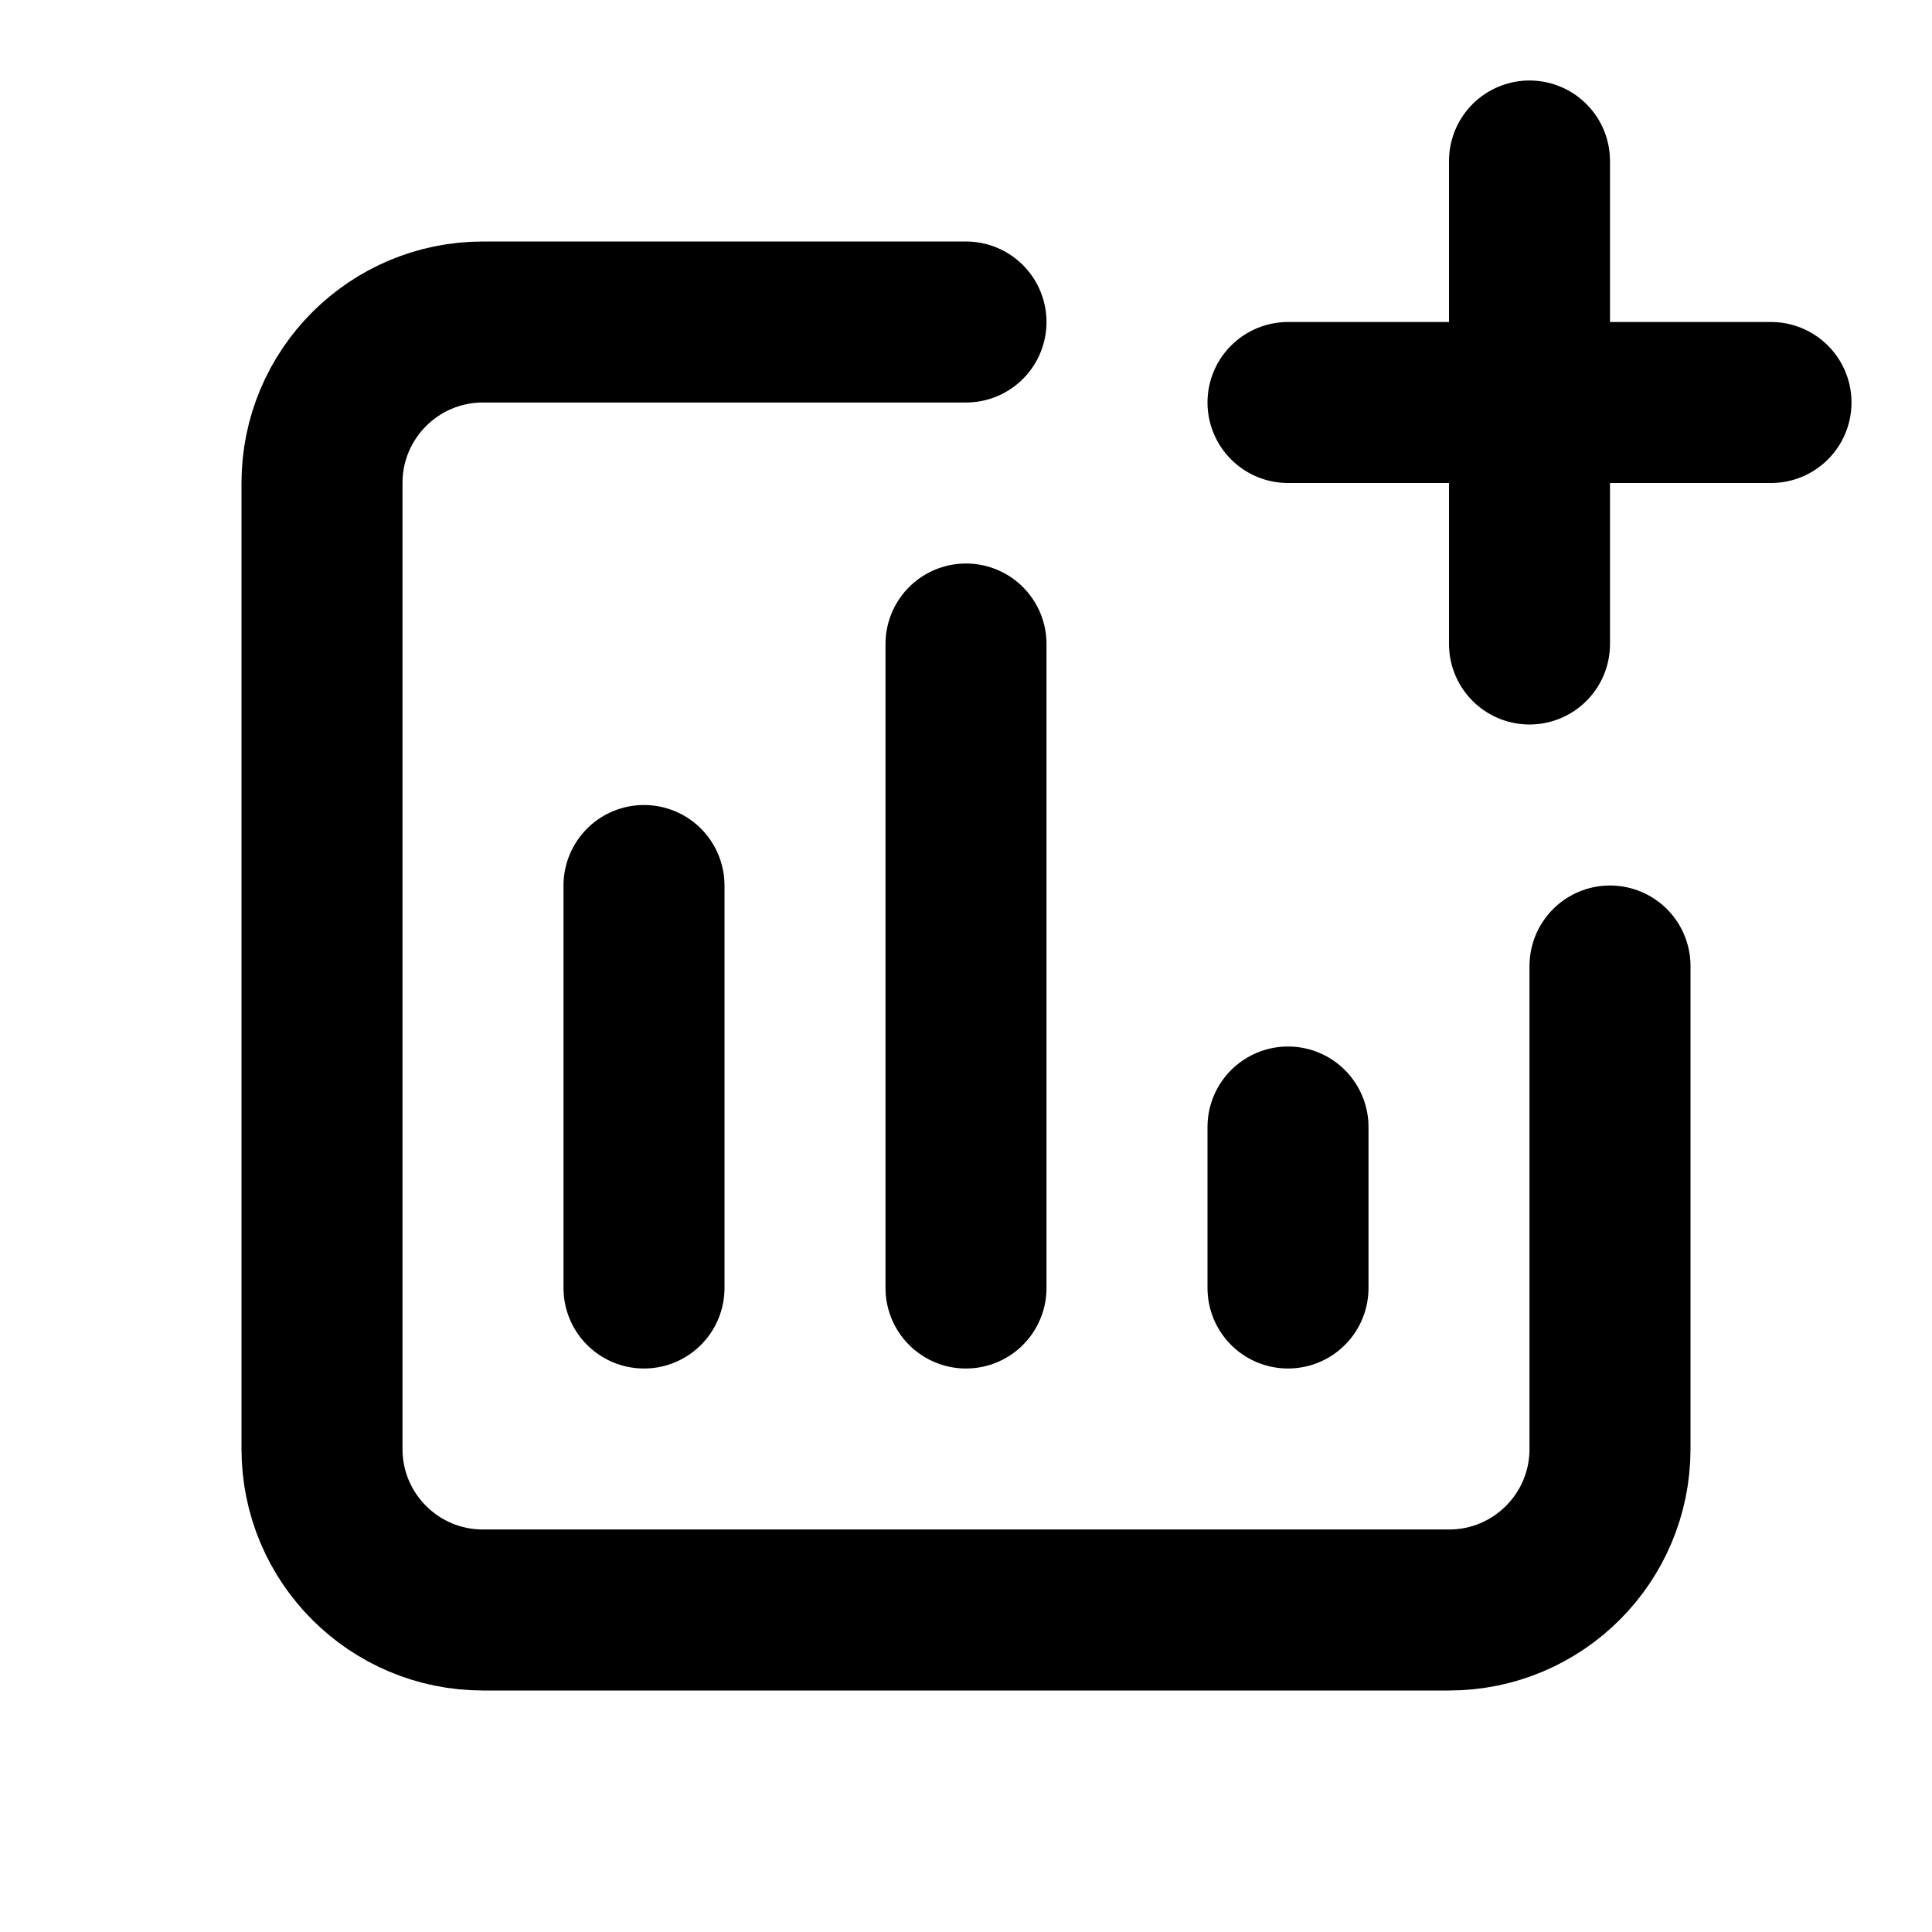
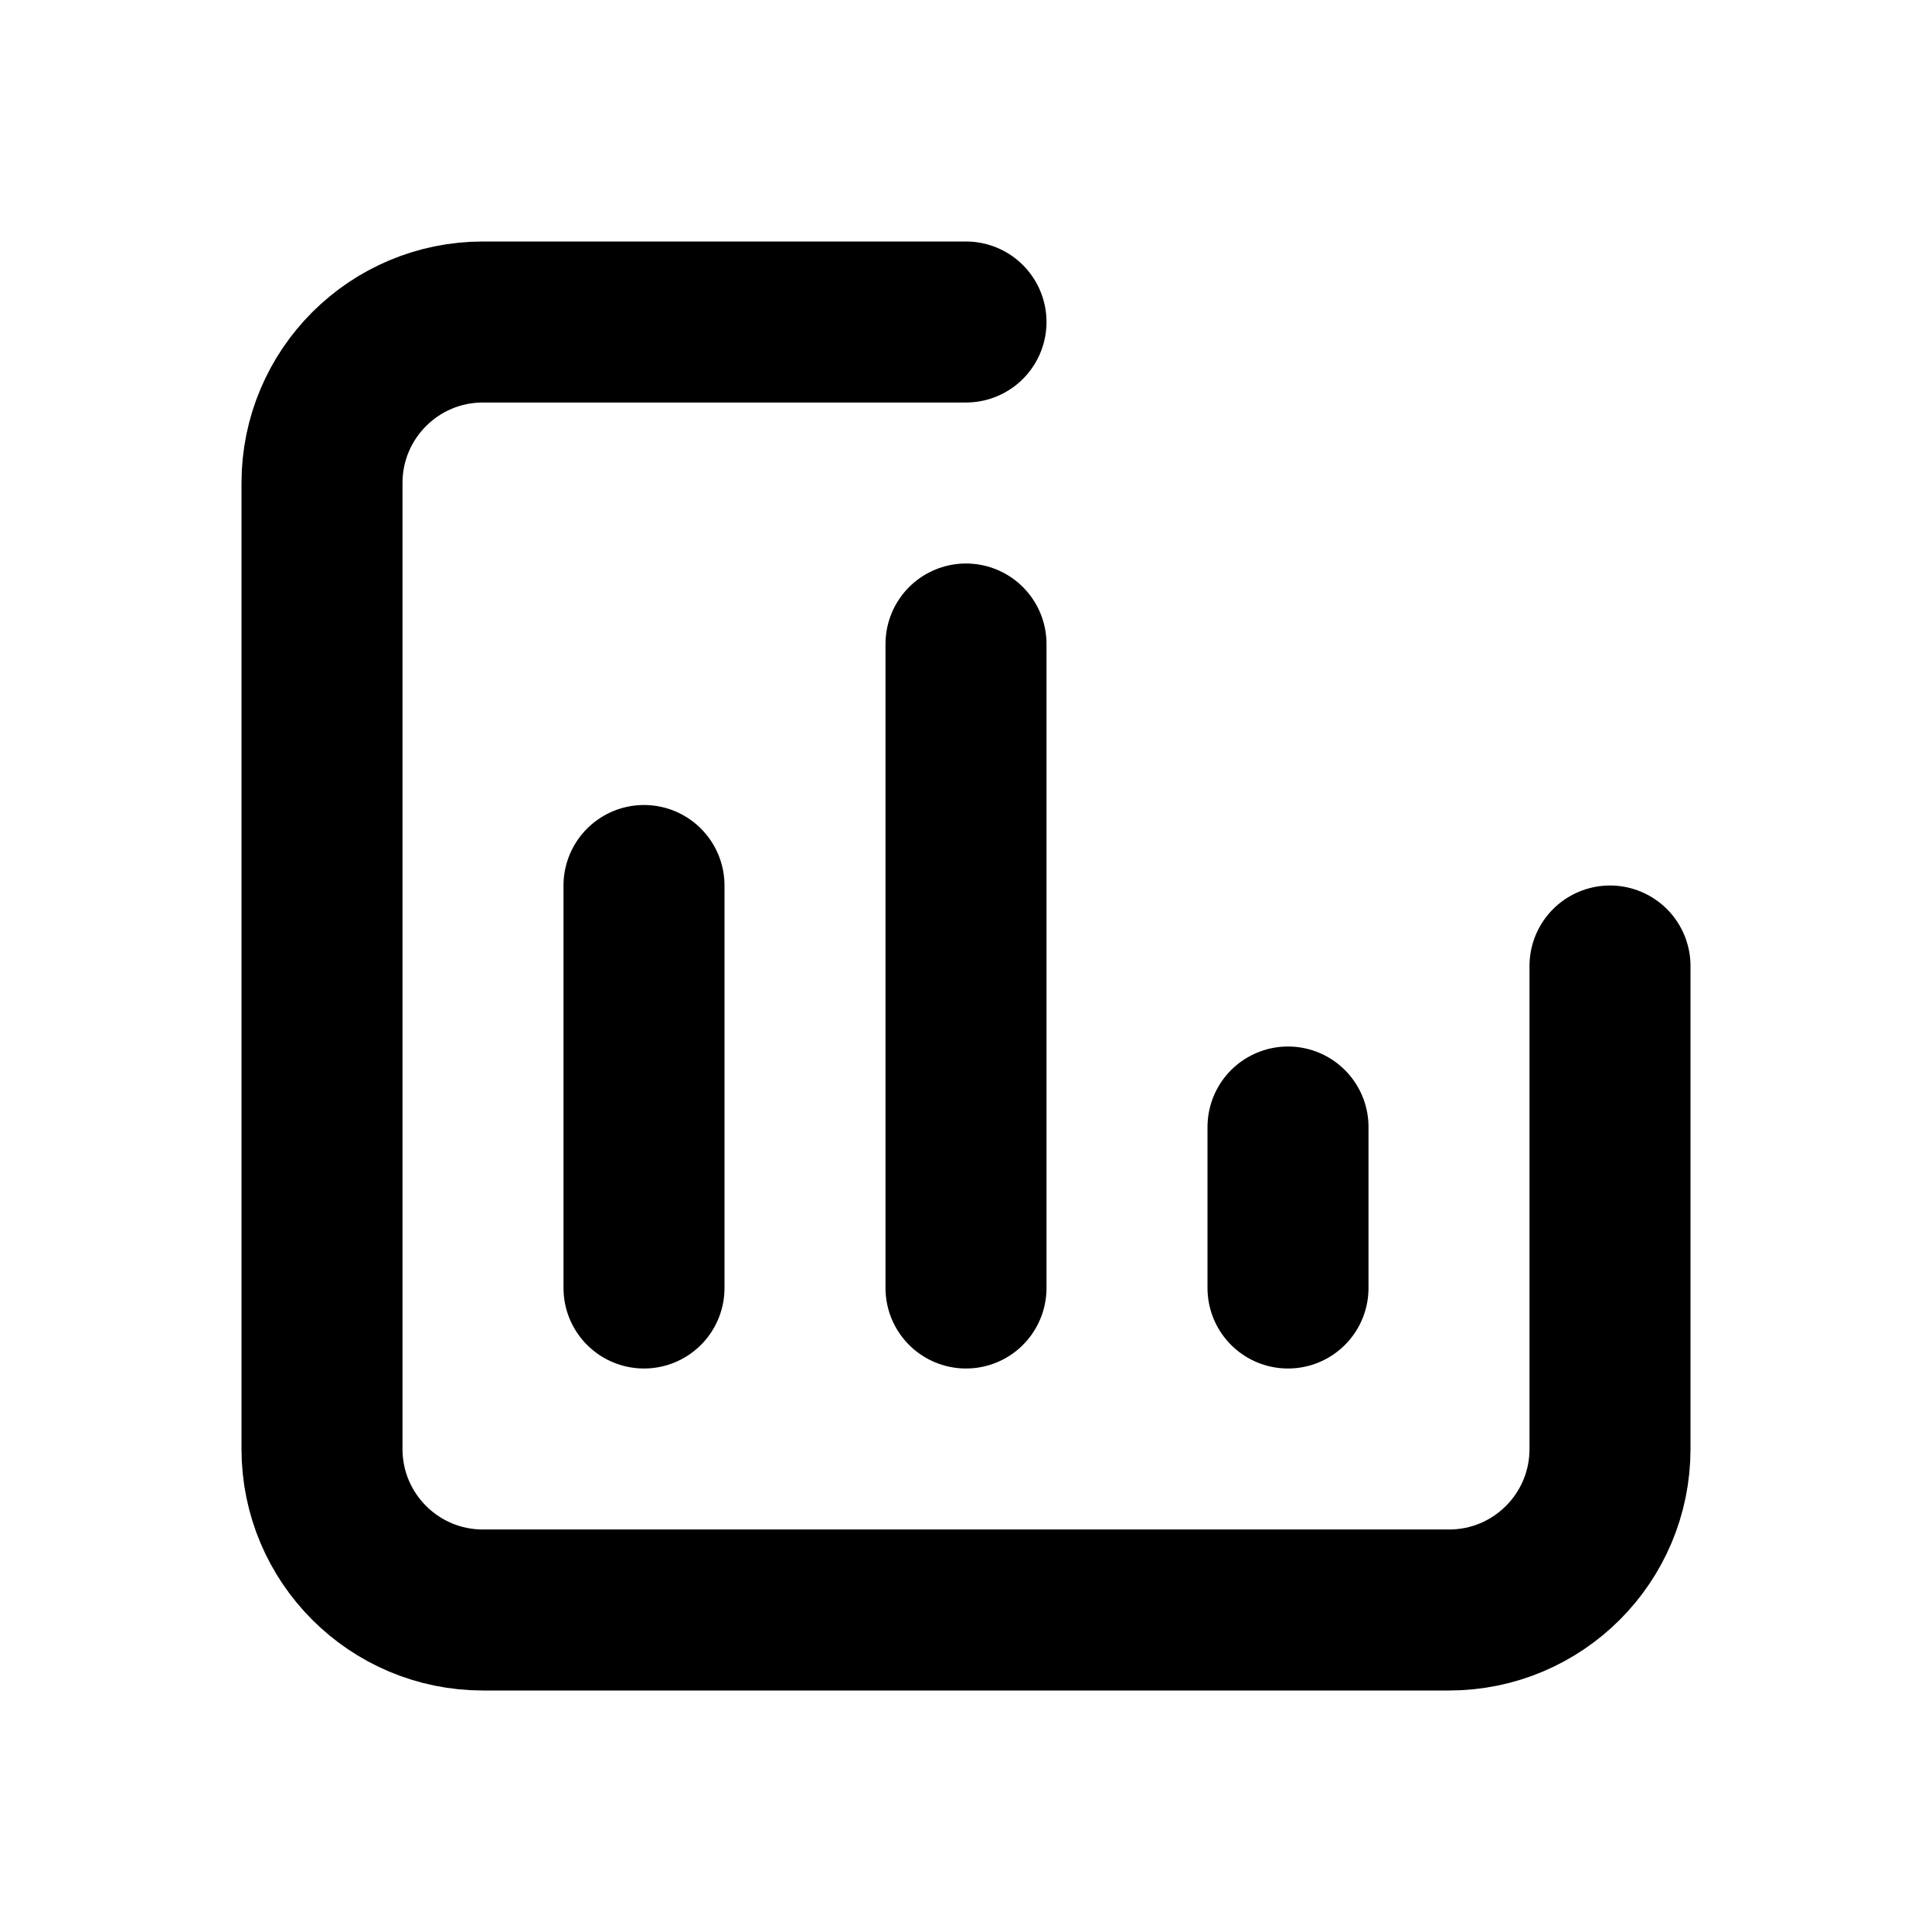
<svg xmlns="http://www.w3.org/2000/svg" width="800px" height="800px" viewBox="0 0 24 24" fill="none">
  <path d="M8 16V11M12 16V8M16 16V14M12 4H6C4.895 4 4 4.895 4 6V18C4 19.105 4.895 20 6 20H18C19.105 20 20 19.105 20 18V12" stroke="#000000" stroke-linecap="round" stroke-linejoin="round" stroke-width="2" />
-   <path d="M19 2V5M19 8V5M19 5H22M19 5H16" stroke="#000000" stroke-linecap="round" stroke-linejoin="round" stroke-width="2" />
</svg>